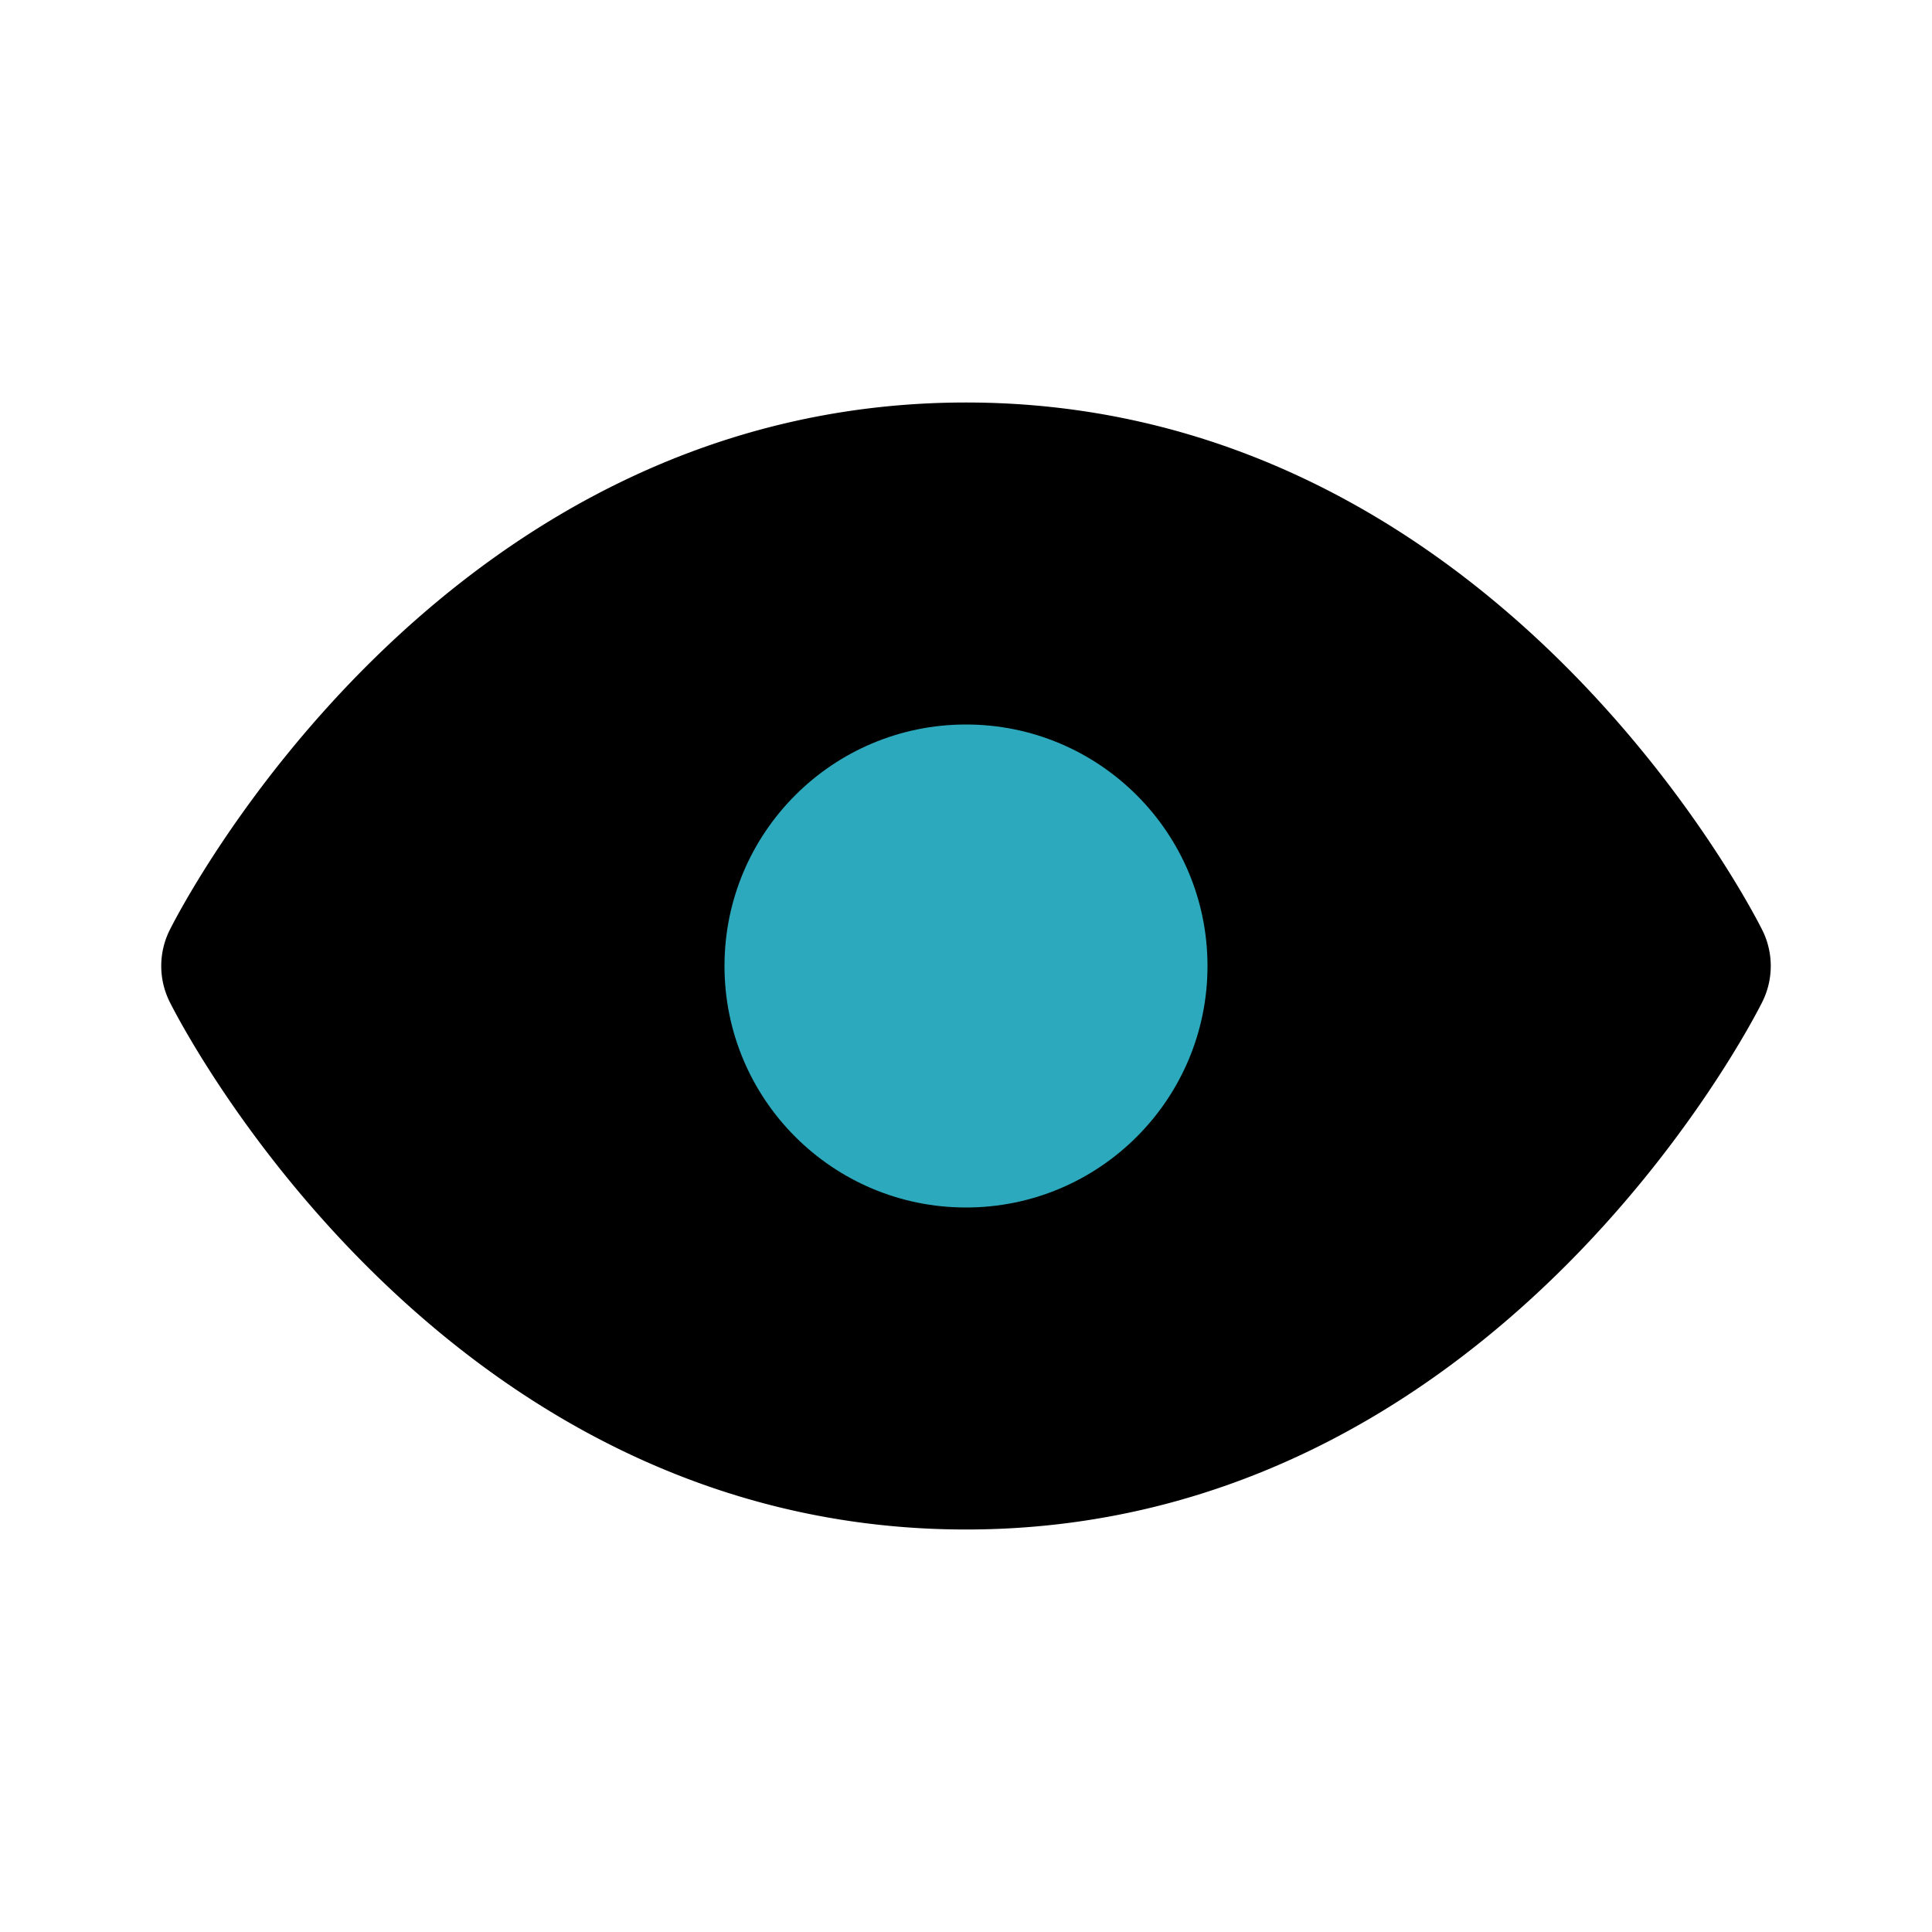
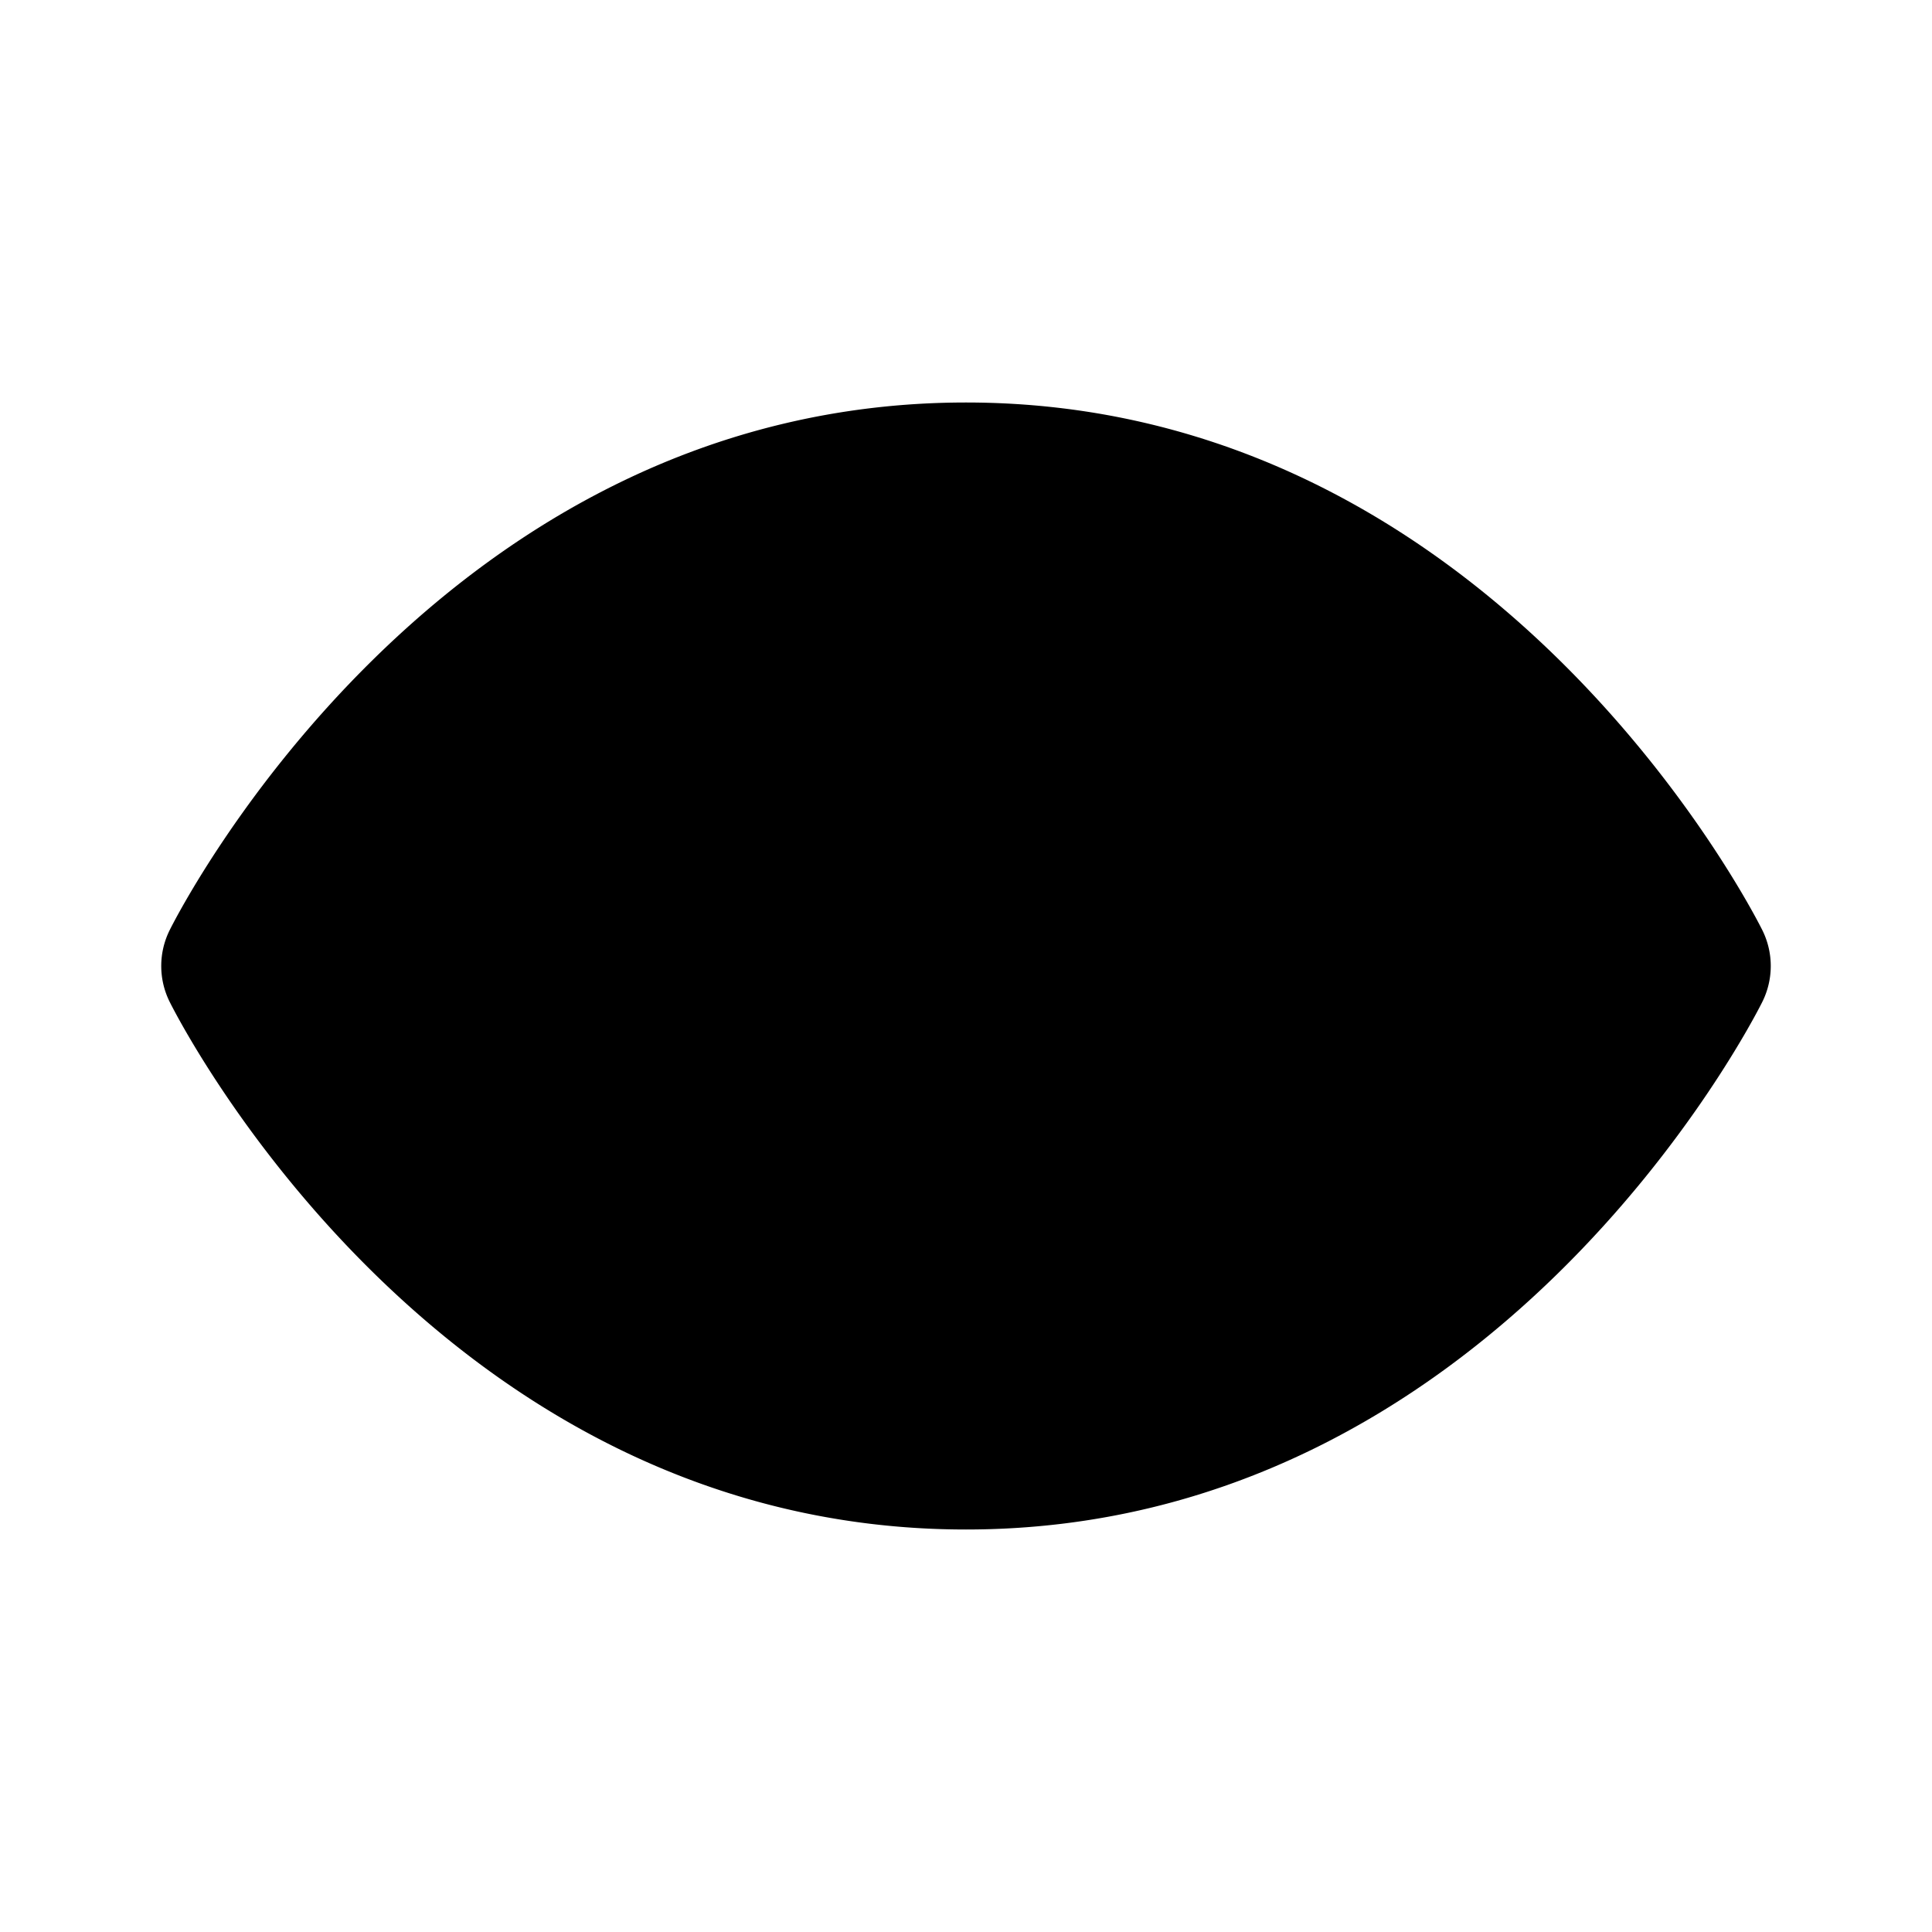
<svg xmlns="http://www.w3.org/2000/svg" fill="#000000" width="800px" height="800px" viewBox="0 0 24 24" id="vision" data-name="Flat Color" class="icon flat-color">
  <path id="primary" d="M21.89,11.55C21.76,11.29,18.54,5,12,5s-9.76,6.29-9.89,6.55a1,1,0,0,0,0,.9C2.24,12.71,5.46,19,12,19s9.76-6.29,9.89-6.55A1,1,0,0,0,21.89,11.55Z" style="fill: rgb(0, 0, 0);" />
-   <circle id="secondary" cx="12" cy="12" r="3" style="fill: rgb(44, 169, 188);" />
</svg>